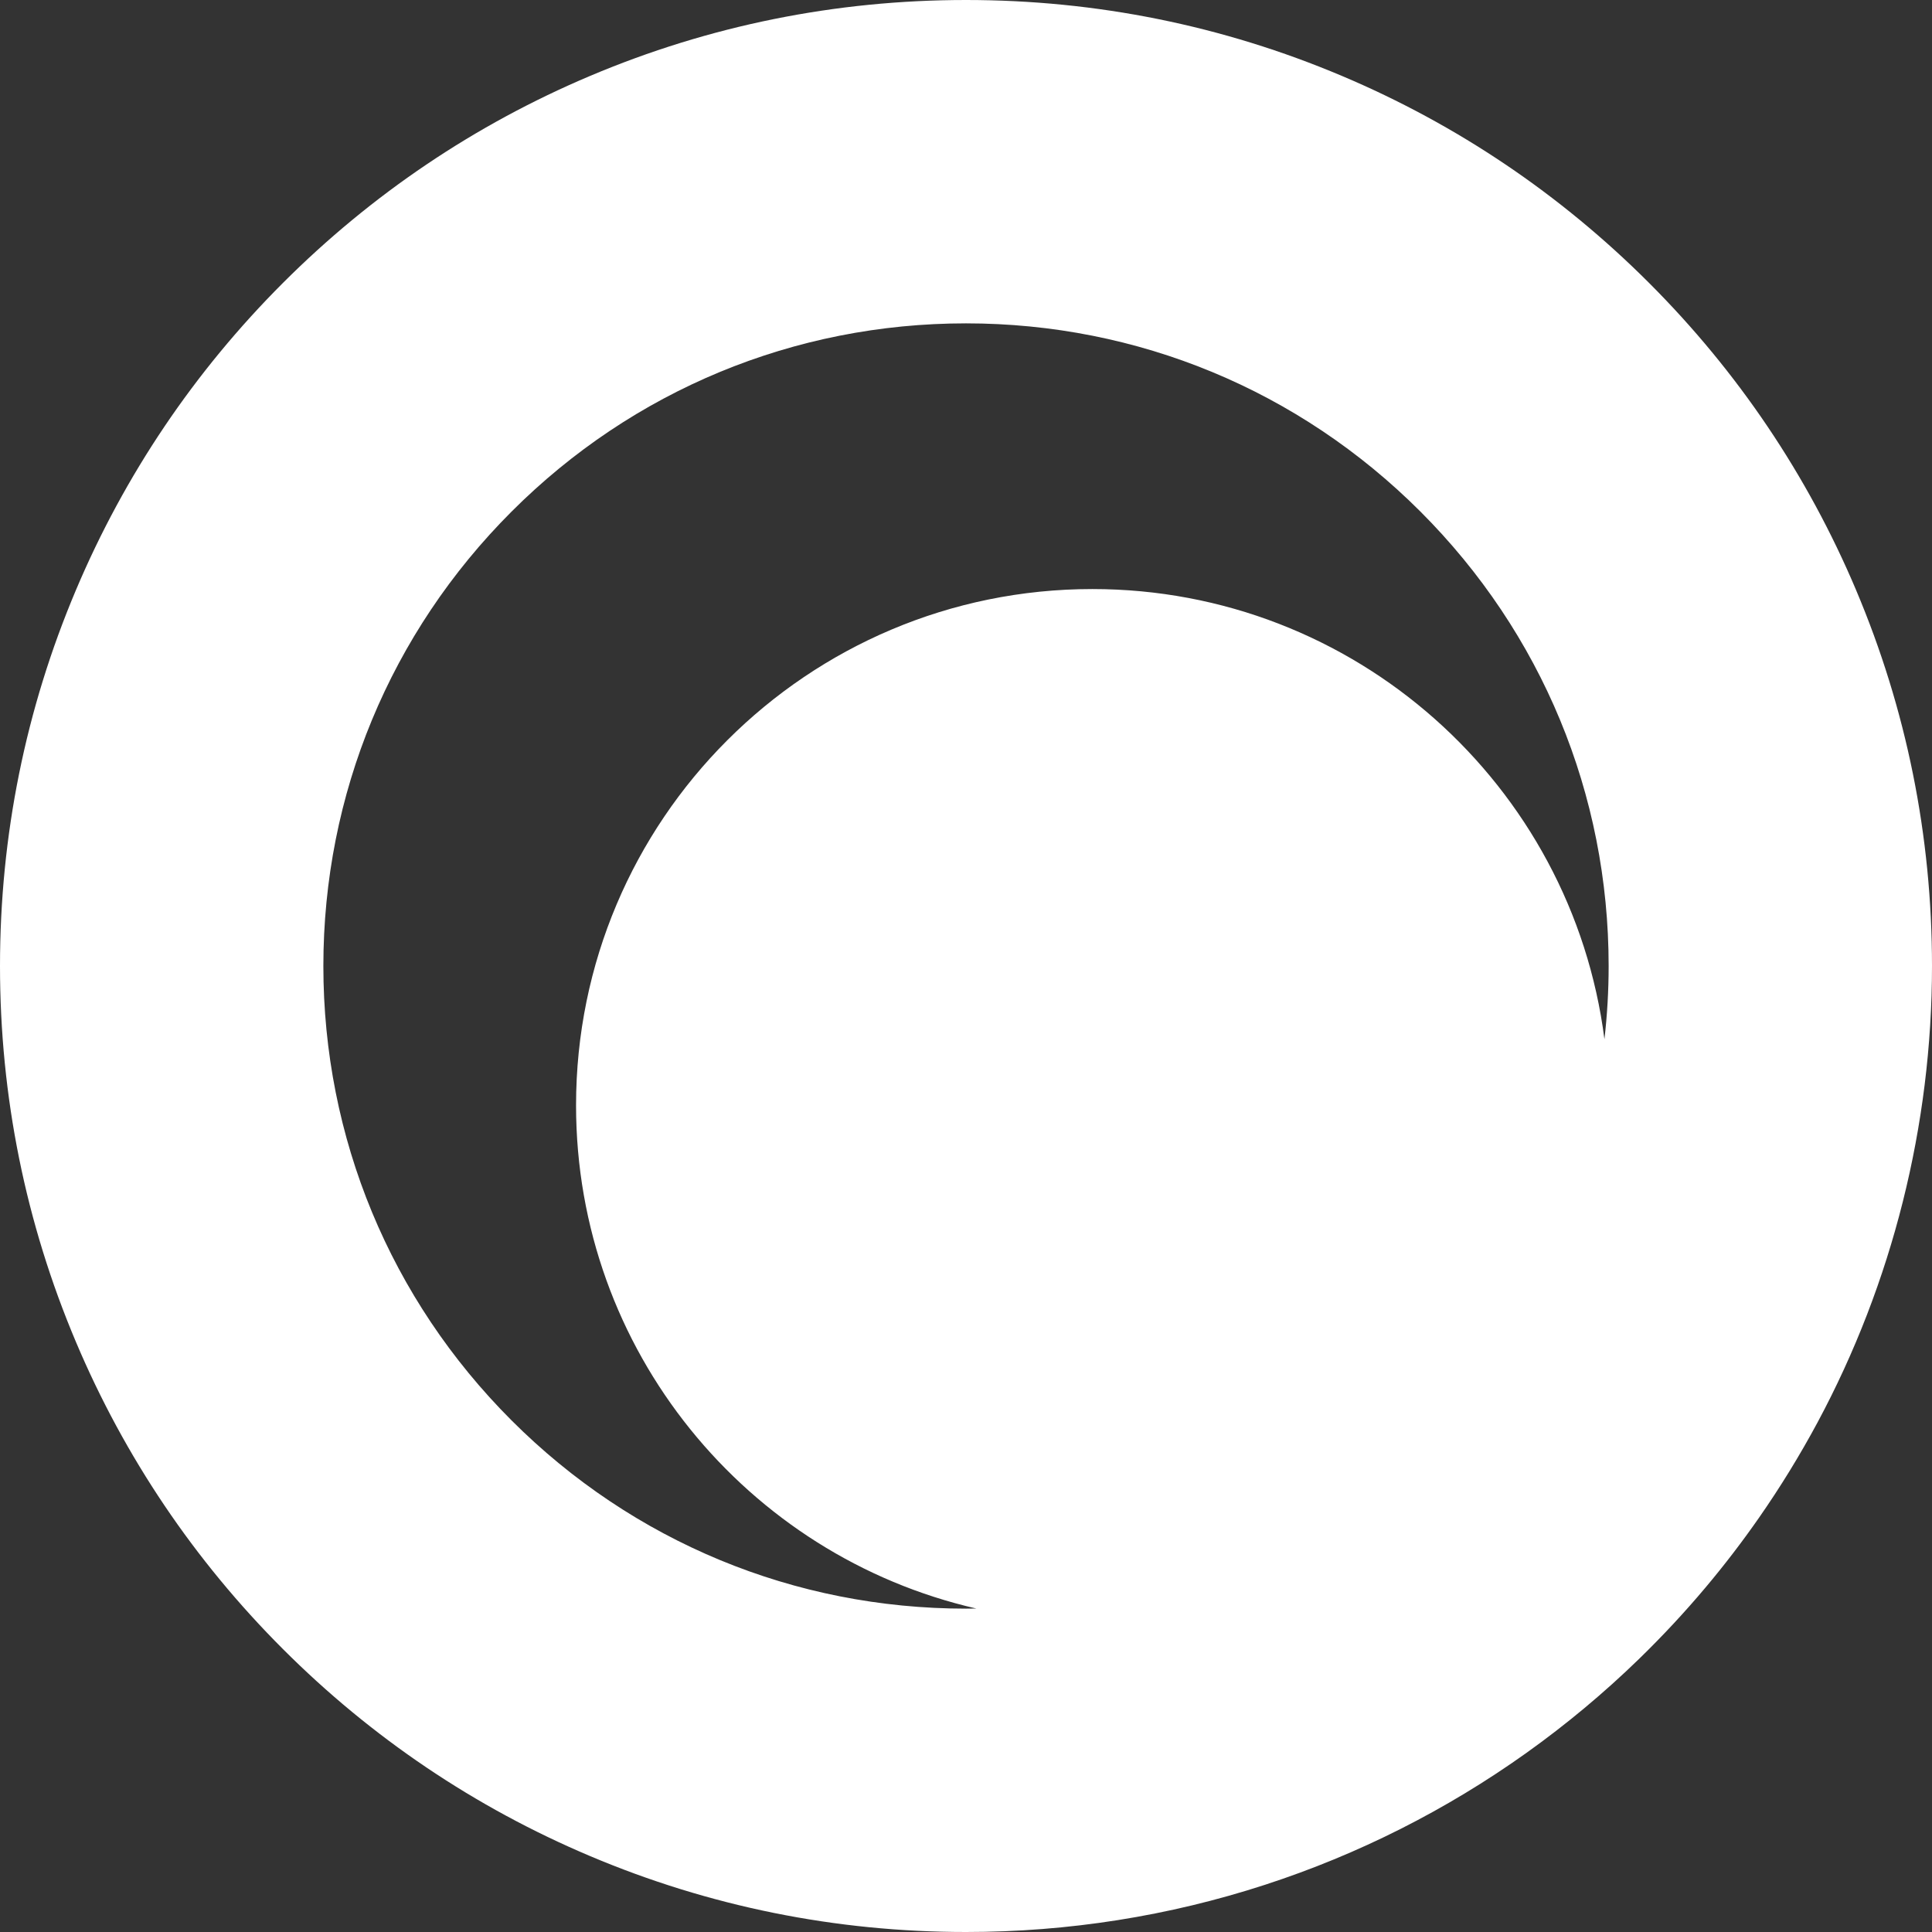
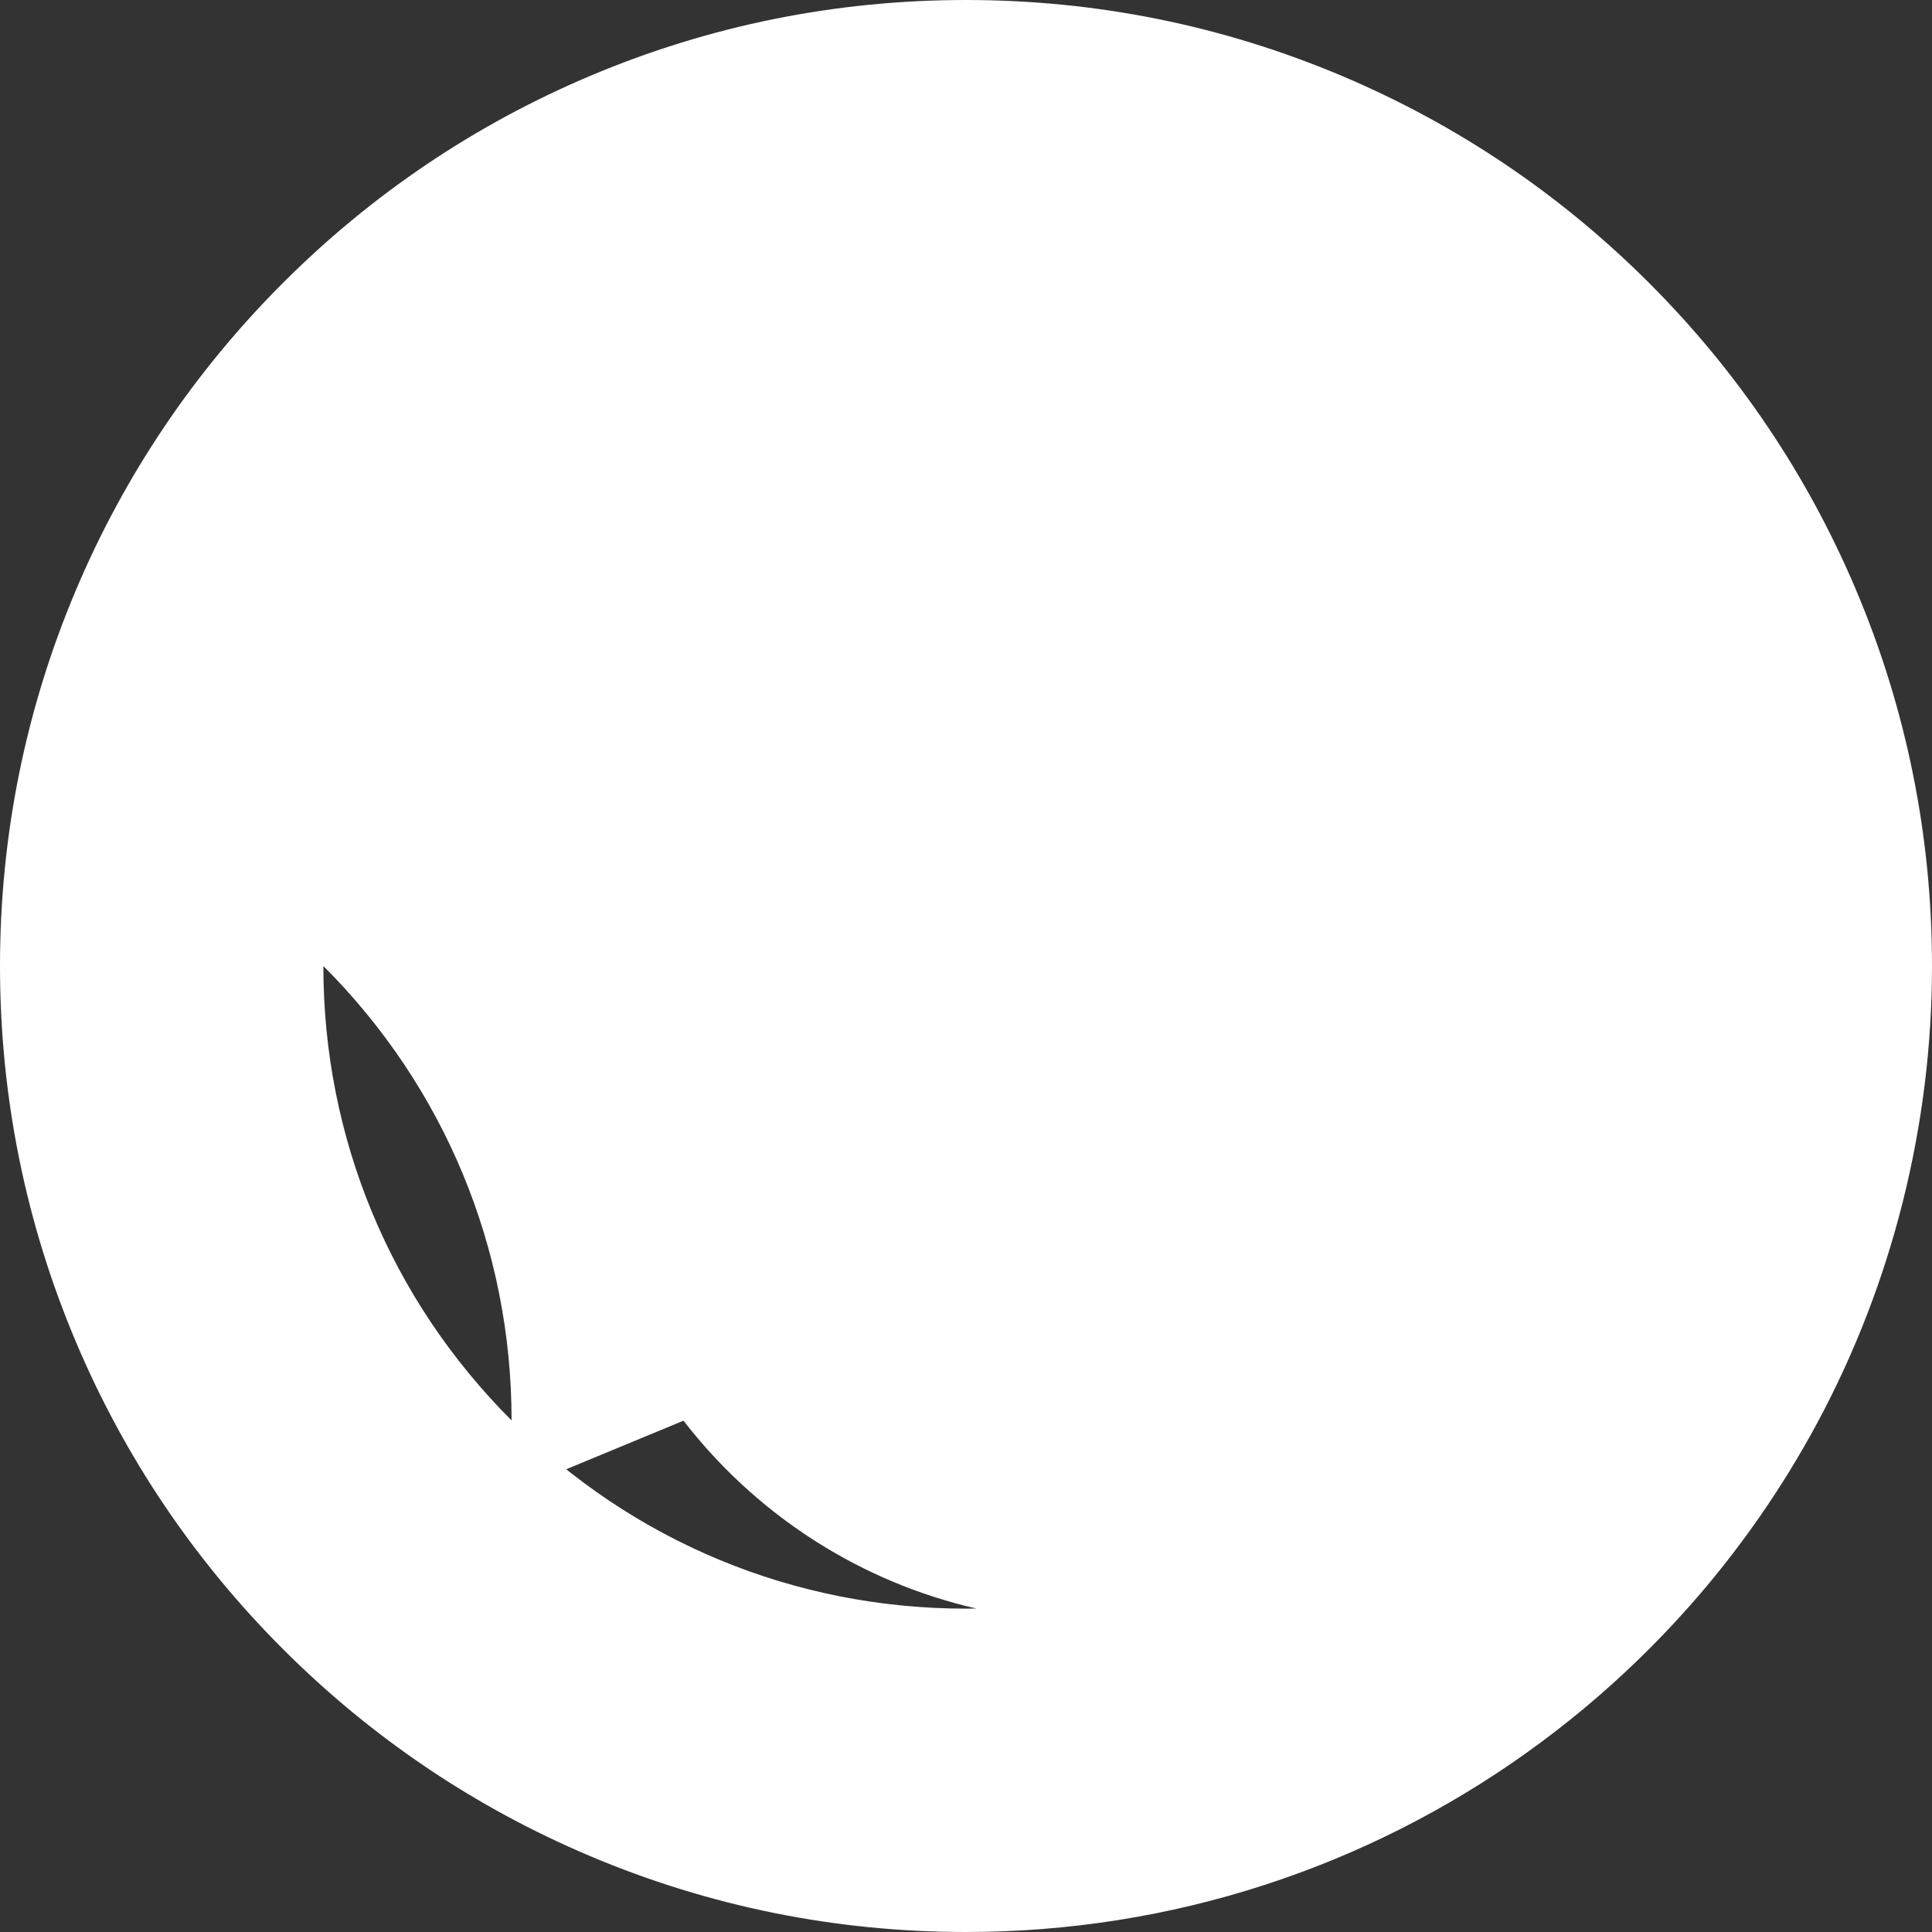
<svg xmlns="http://www.w3.org/2000/svg" viewBox="0 0 896.22 896.22" id="Outlines">
  <rect x="0" y="0" width="896.22" height="896.22" fill="#333333" stroke="none" />
  <defs>
    <style>.cls-1{fill:#fff;}</style>
  </defs>
-   <path d="M860.98,273.66c-22.57-53.37-54.87-101.28-96-142.41-41.13-41.13-89.04-73.43-142.41-96C567.26,11.86,508.57,0,448.11,0s-119.15,11.86-174.45,35.25c-53.37,22.57-101.29,54.87-142.41,96-41.13,41.13-73.43,89.04-96,142.41C11.86,328.96,0,387.65,0,448.11s11.86,119.15,35.25,174.45c22.57,53.37,54.87,101.28,96,142.41,41.13,41.13,89.04,73.43,142.41,96,55.29,23.39,113.99,35.25,174.45,35.25,47.38,0,94.06-7.37,138.76-21.92,43.25-14.07,84.01-34.64,121.16-61.13,18.45-13.16,36.06-27.84,52.32-43.65,10.79-10.49,21.18-21.64,30.86-33.16,8.69-10.33,17-21.18,24.71-32.24,9.88-14.17,19.02-29.06,27.19-44.26,34.74-64.7,53.11-137.92,53.11-211.76,0-60.46-11.86-119.15-35.25-174.45ZM744.27,482.07c-15.06-117.78-115.67-208.82-237.55-208.82-132.27,0-239.5,107.23-239.5,239.5,0,113.76,79.31,208.99,185.66,233.42-1.59.02-3.18.05-4.77.05-79.63,0-154.49-31.01-210.8-87.31-56.31-56.31-87.31-131.17-87.31-210.8s31.01-154.49,87.31-210.8,131.17-87.31,210.8-87.31,154.49,31.01,210.8,87.31c56.31,56.31,87.31,131.17,87.31,210.8,0,11.37-.66,22.71-1.95,33.96Z" class="cls-1" />
+   <path d="M860.98,273.66c-22.57-53.37-54.87-101.28-96-142.41-41.13-41.13-89.04-73.43-142.41-96C567.26,11.86,508.57,0,448.11,0s-119.15,11.86-174.45,35.25c-53.37,22.57-101.29,54.87-142.41,96-41.13,41.13-73.43,89.04-96,142.41C11.86,328.96,0,387.65,0,448.11s11.86,119.15,35.25,174.45c22.57,53.37,54.87,101.28,96,142.41,41.13,41.13,89.04,73.43,142.41,96,55.29,23.39,113.99,35.25,174.45,35.25,47.38,0,94.06-7.37,138.76-21.92,43.25-14.07,84.01-34.64,121.16-61.13,18.45-13.16,36.06-27.84,52.32-43.65,10.79-10.49,21.18-21.64,30.86-33.16,8.69-10.33,17-21.18,24.71-32.24,9.88-14.17,19.02-29.06,27.19-44.26,34.74-64.7,53.11-137.92,53.11-211.76,0-60.46-11.86-119.15-35.25-174.45ZM744.27,482.07c-15.06-117.78-115.67-208.82-237.55-208.82-132.27,0-239.5,107.23-239.5,239.5,0,113.76,79.31,208.99,185.66,233.42-1.59.02-3.18.05-4.77.05-79.63,0-154.49-31.01-210.8-87.31-56.31-56.31-87.31-131.17-87.31-210.8c56.31,56.31,87.31,131.17,87.31,210.8,0,11.37-.66,22.71-1.95,33.96Z" class="cls-1" />
</svg>